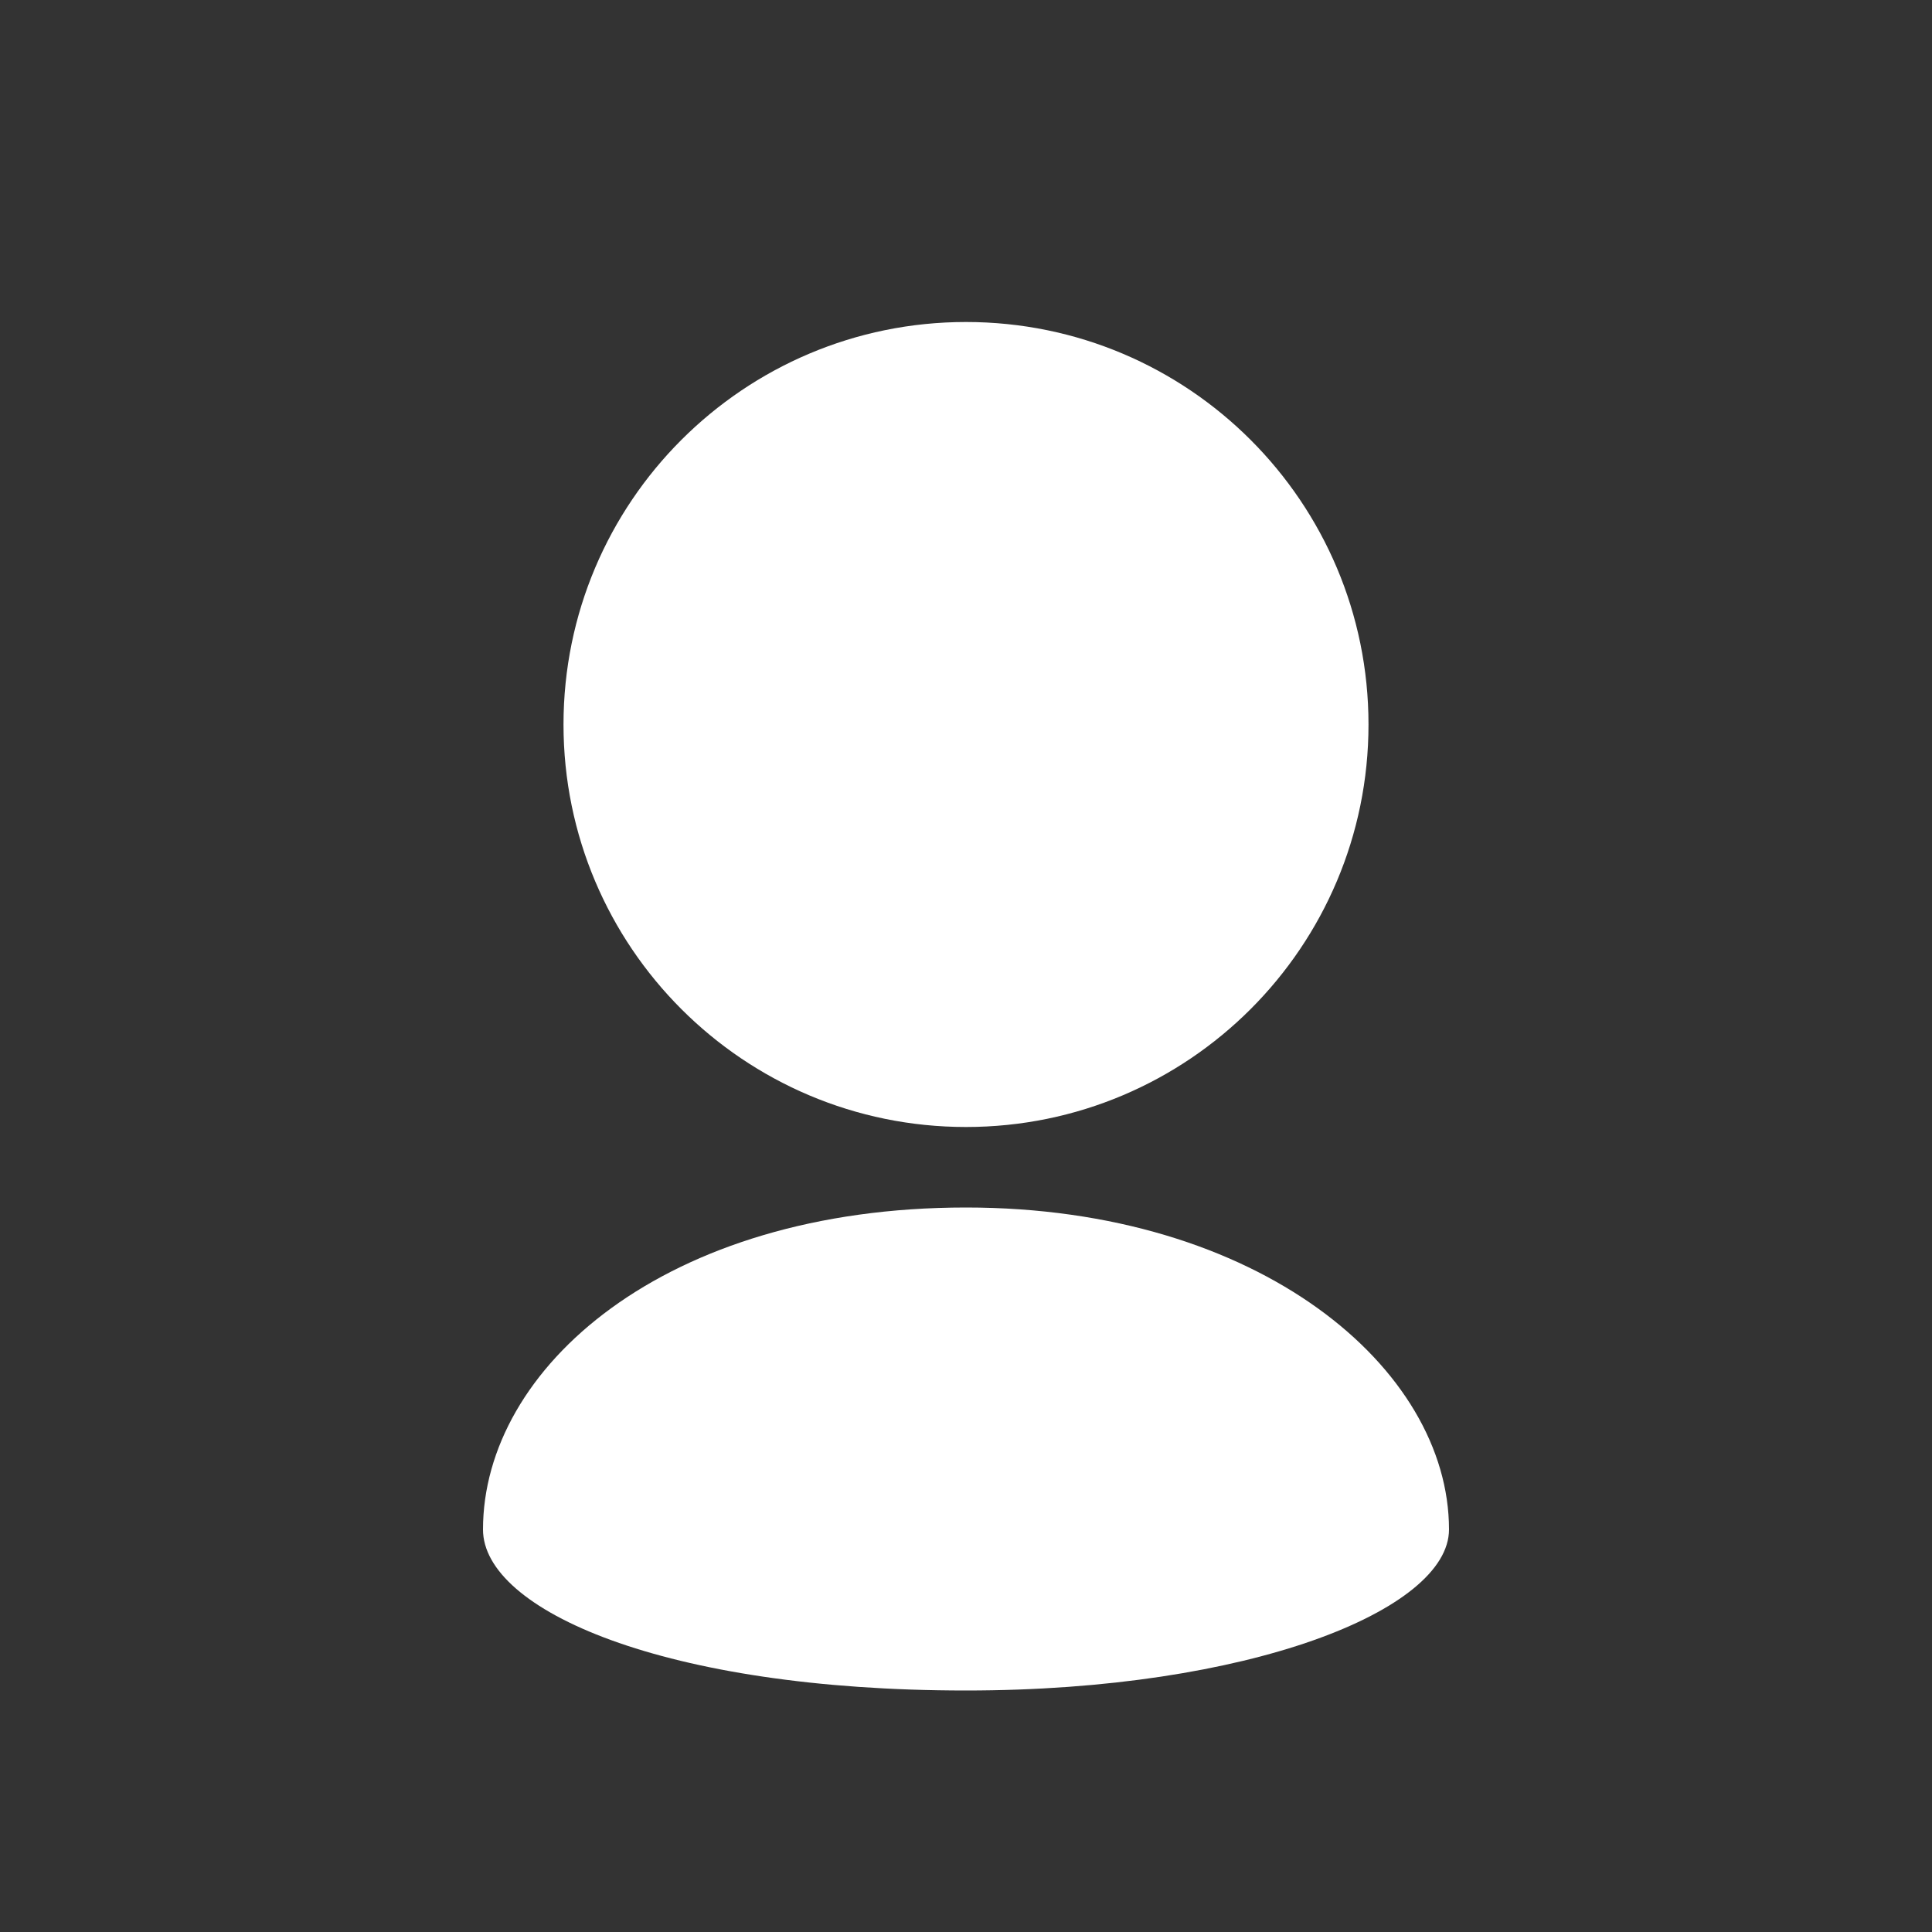
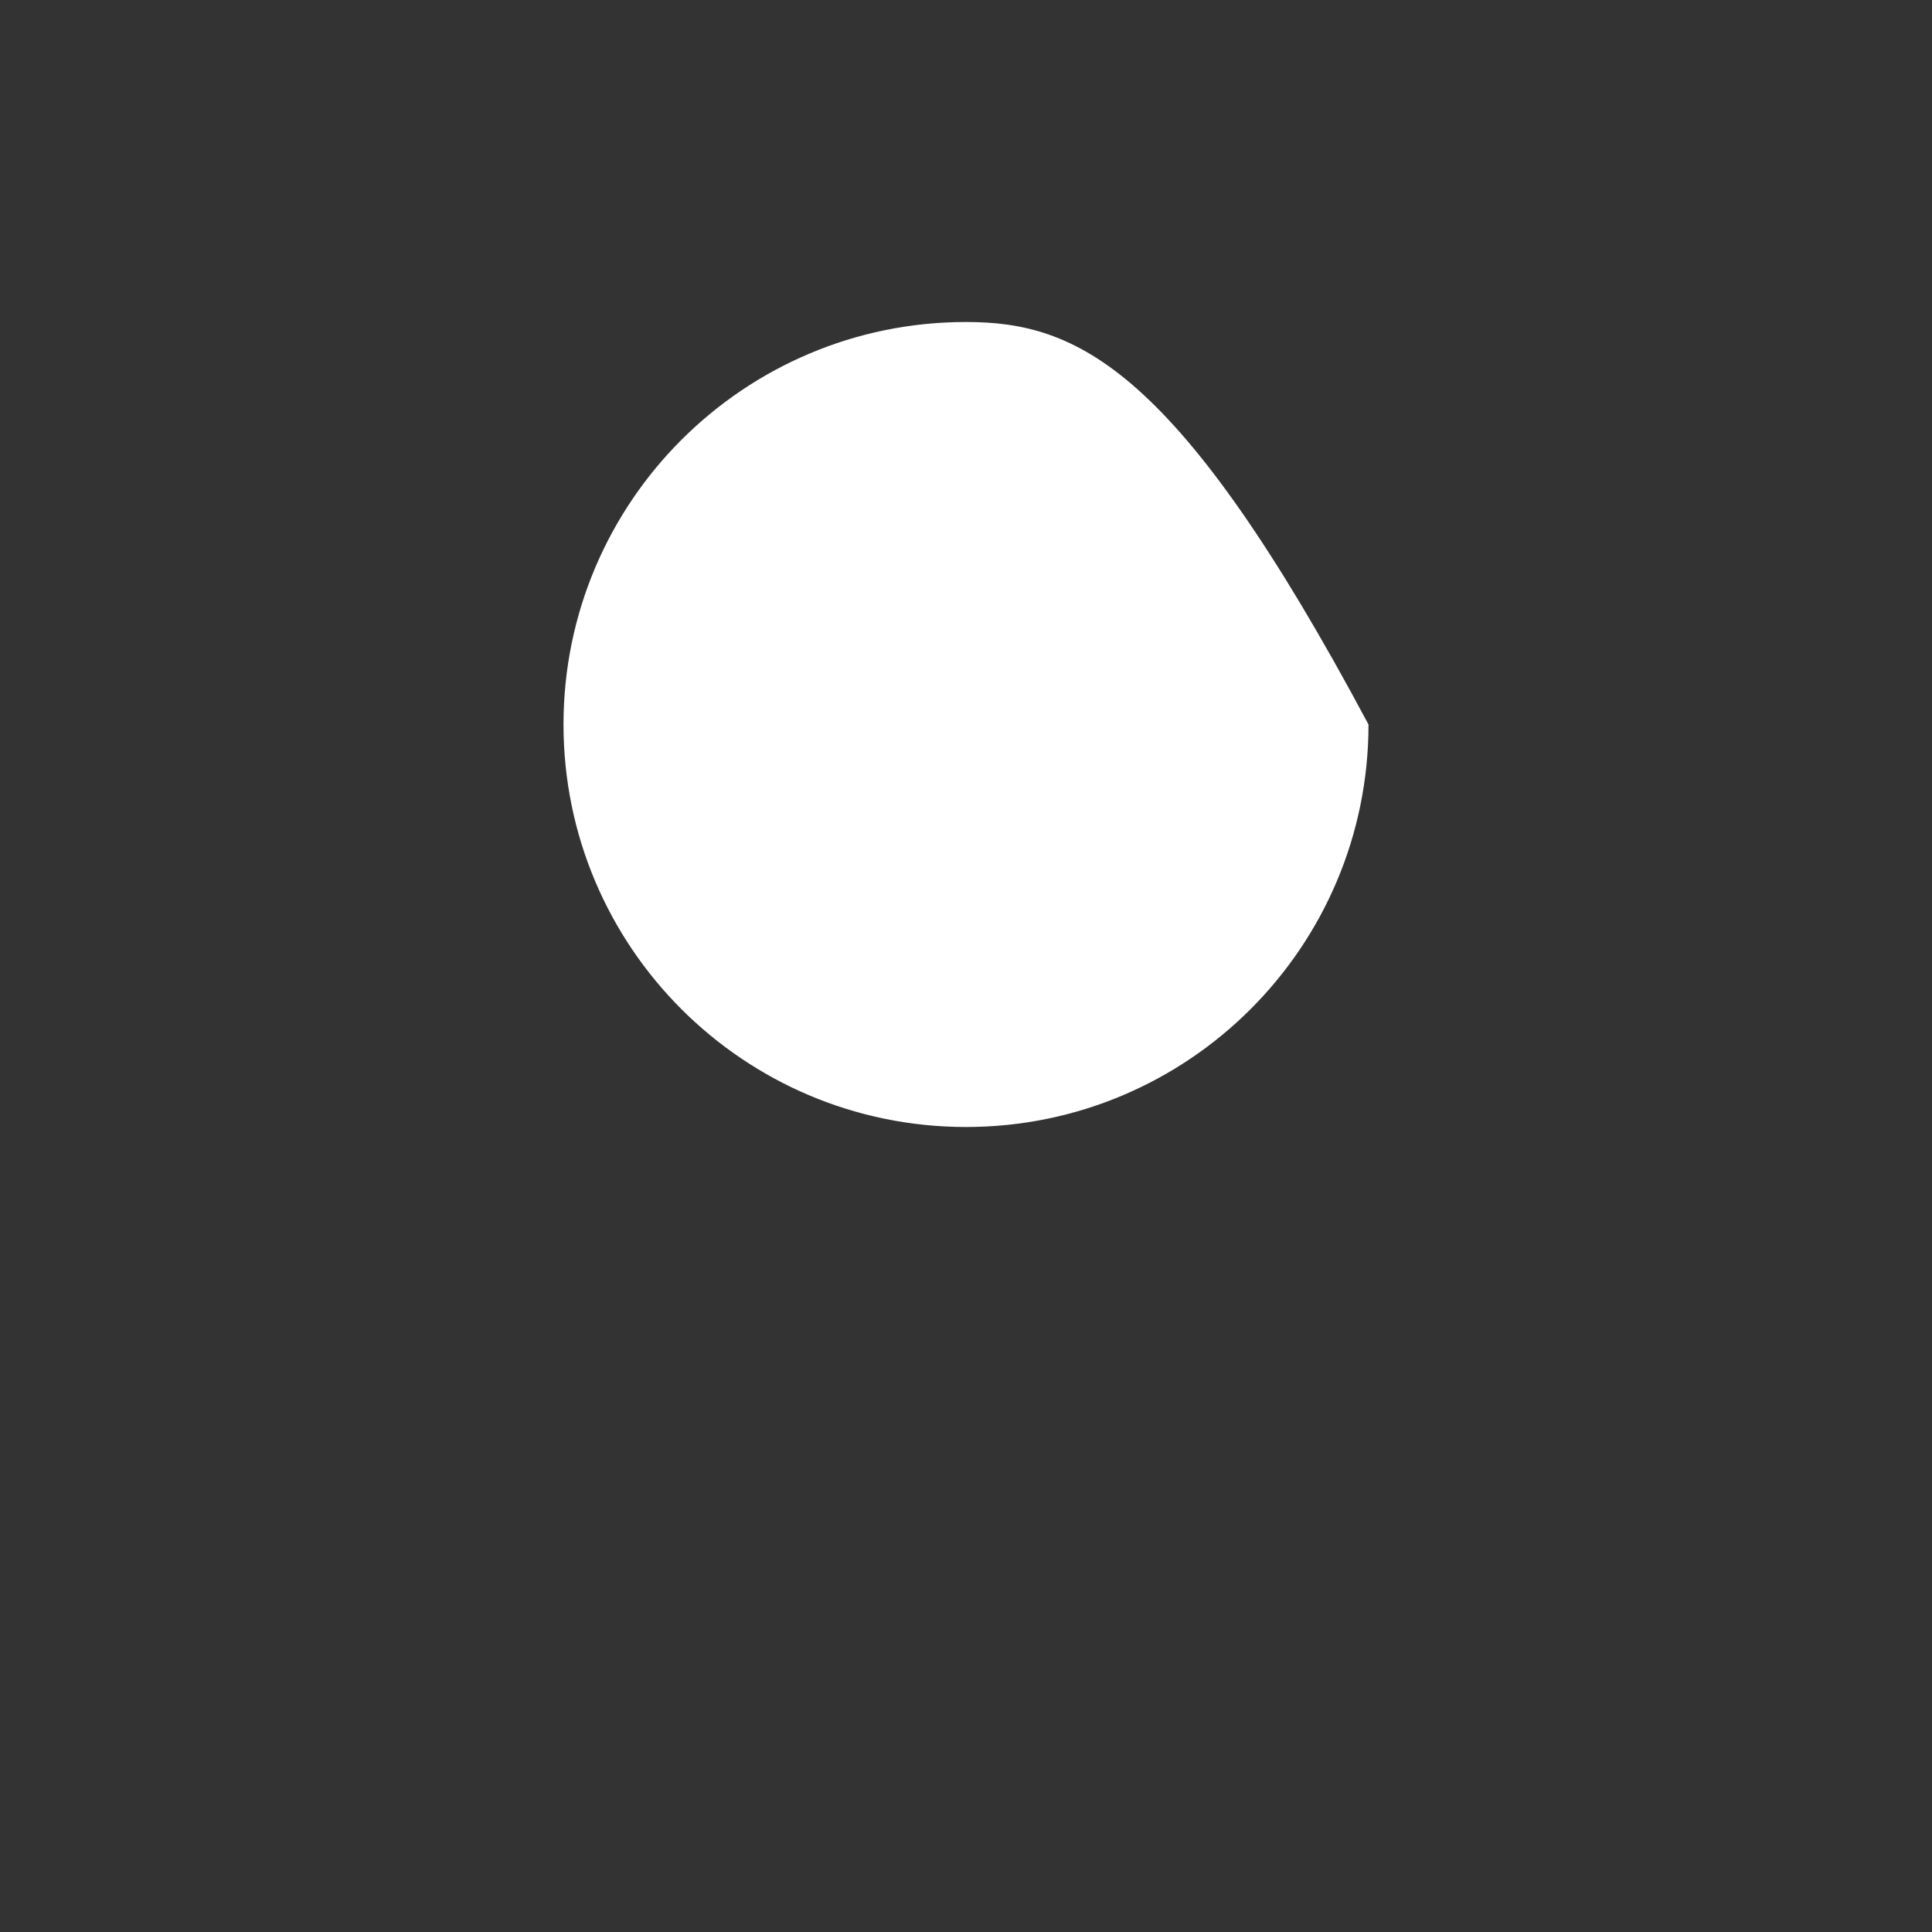
<svg xmlns="http://www.w3.org/2000/svg" width="30" height="30" viewBox="0 0 30 30" fill="none">
  <rect x="0" y="0" width="30" height="30" fill="#333333" stroke="none" />
-   <path d="M21.25 11.25C21.25 9.524 20.55 7.961 19.42 6.831C18.289 5.7 16.726 5 15 5C13.274 5 11.711 5.7 10.58 6.831C9.45 7.961 8.75 9.524 8.75 11.25C8.75 12.976 9.45 14.539 10.58 15.669C11.711 16.8 13.274 17.5 15 17.5C16.726 17.5 18.289 16.8 19.42 15.669C20.55 14.539 21.25 12.976 21.25 11.25Z" fill="white" />
-   <path d="M7.5 23.75C7.5 25 10.312 26.25 15 26.25C19.398 26.25 22.5 25 22.5 23.75C22.5 21.25 19.558 18.75 15 18.75C10.312 18.75 7.5 21.25 7.5 23.75Z" fill="white" />
+   <path d="M21.25 11.25C18.289 5.7 16.726 5 15 5C13.274 5 11.711 5.7 10.58 6.831C9.45 7.961 8.75 9.524 8.75 11.25C8.75 12.976 9.45 14.539 10.58 15.669C11.711 16.8 13.274 17.5 15 17.5C16.726 17.5 18.289 16.8 19.42 15.669C20.55 14.539 21.25 12.976 21.25 11.25Z" fill="white" />
</svg>